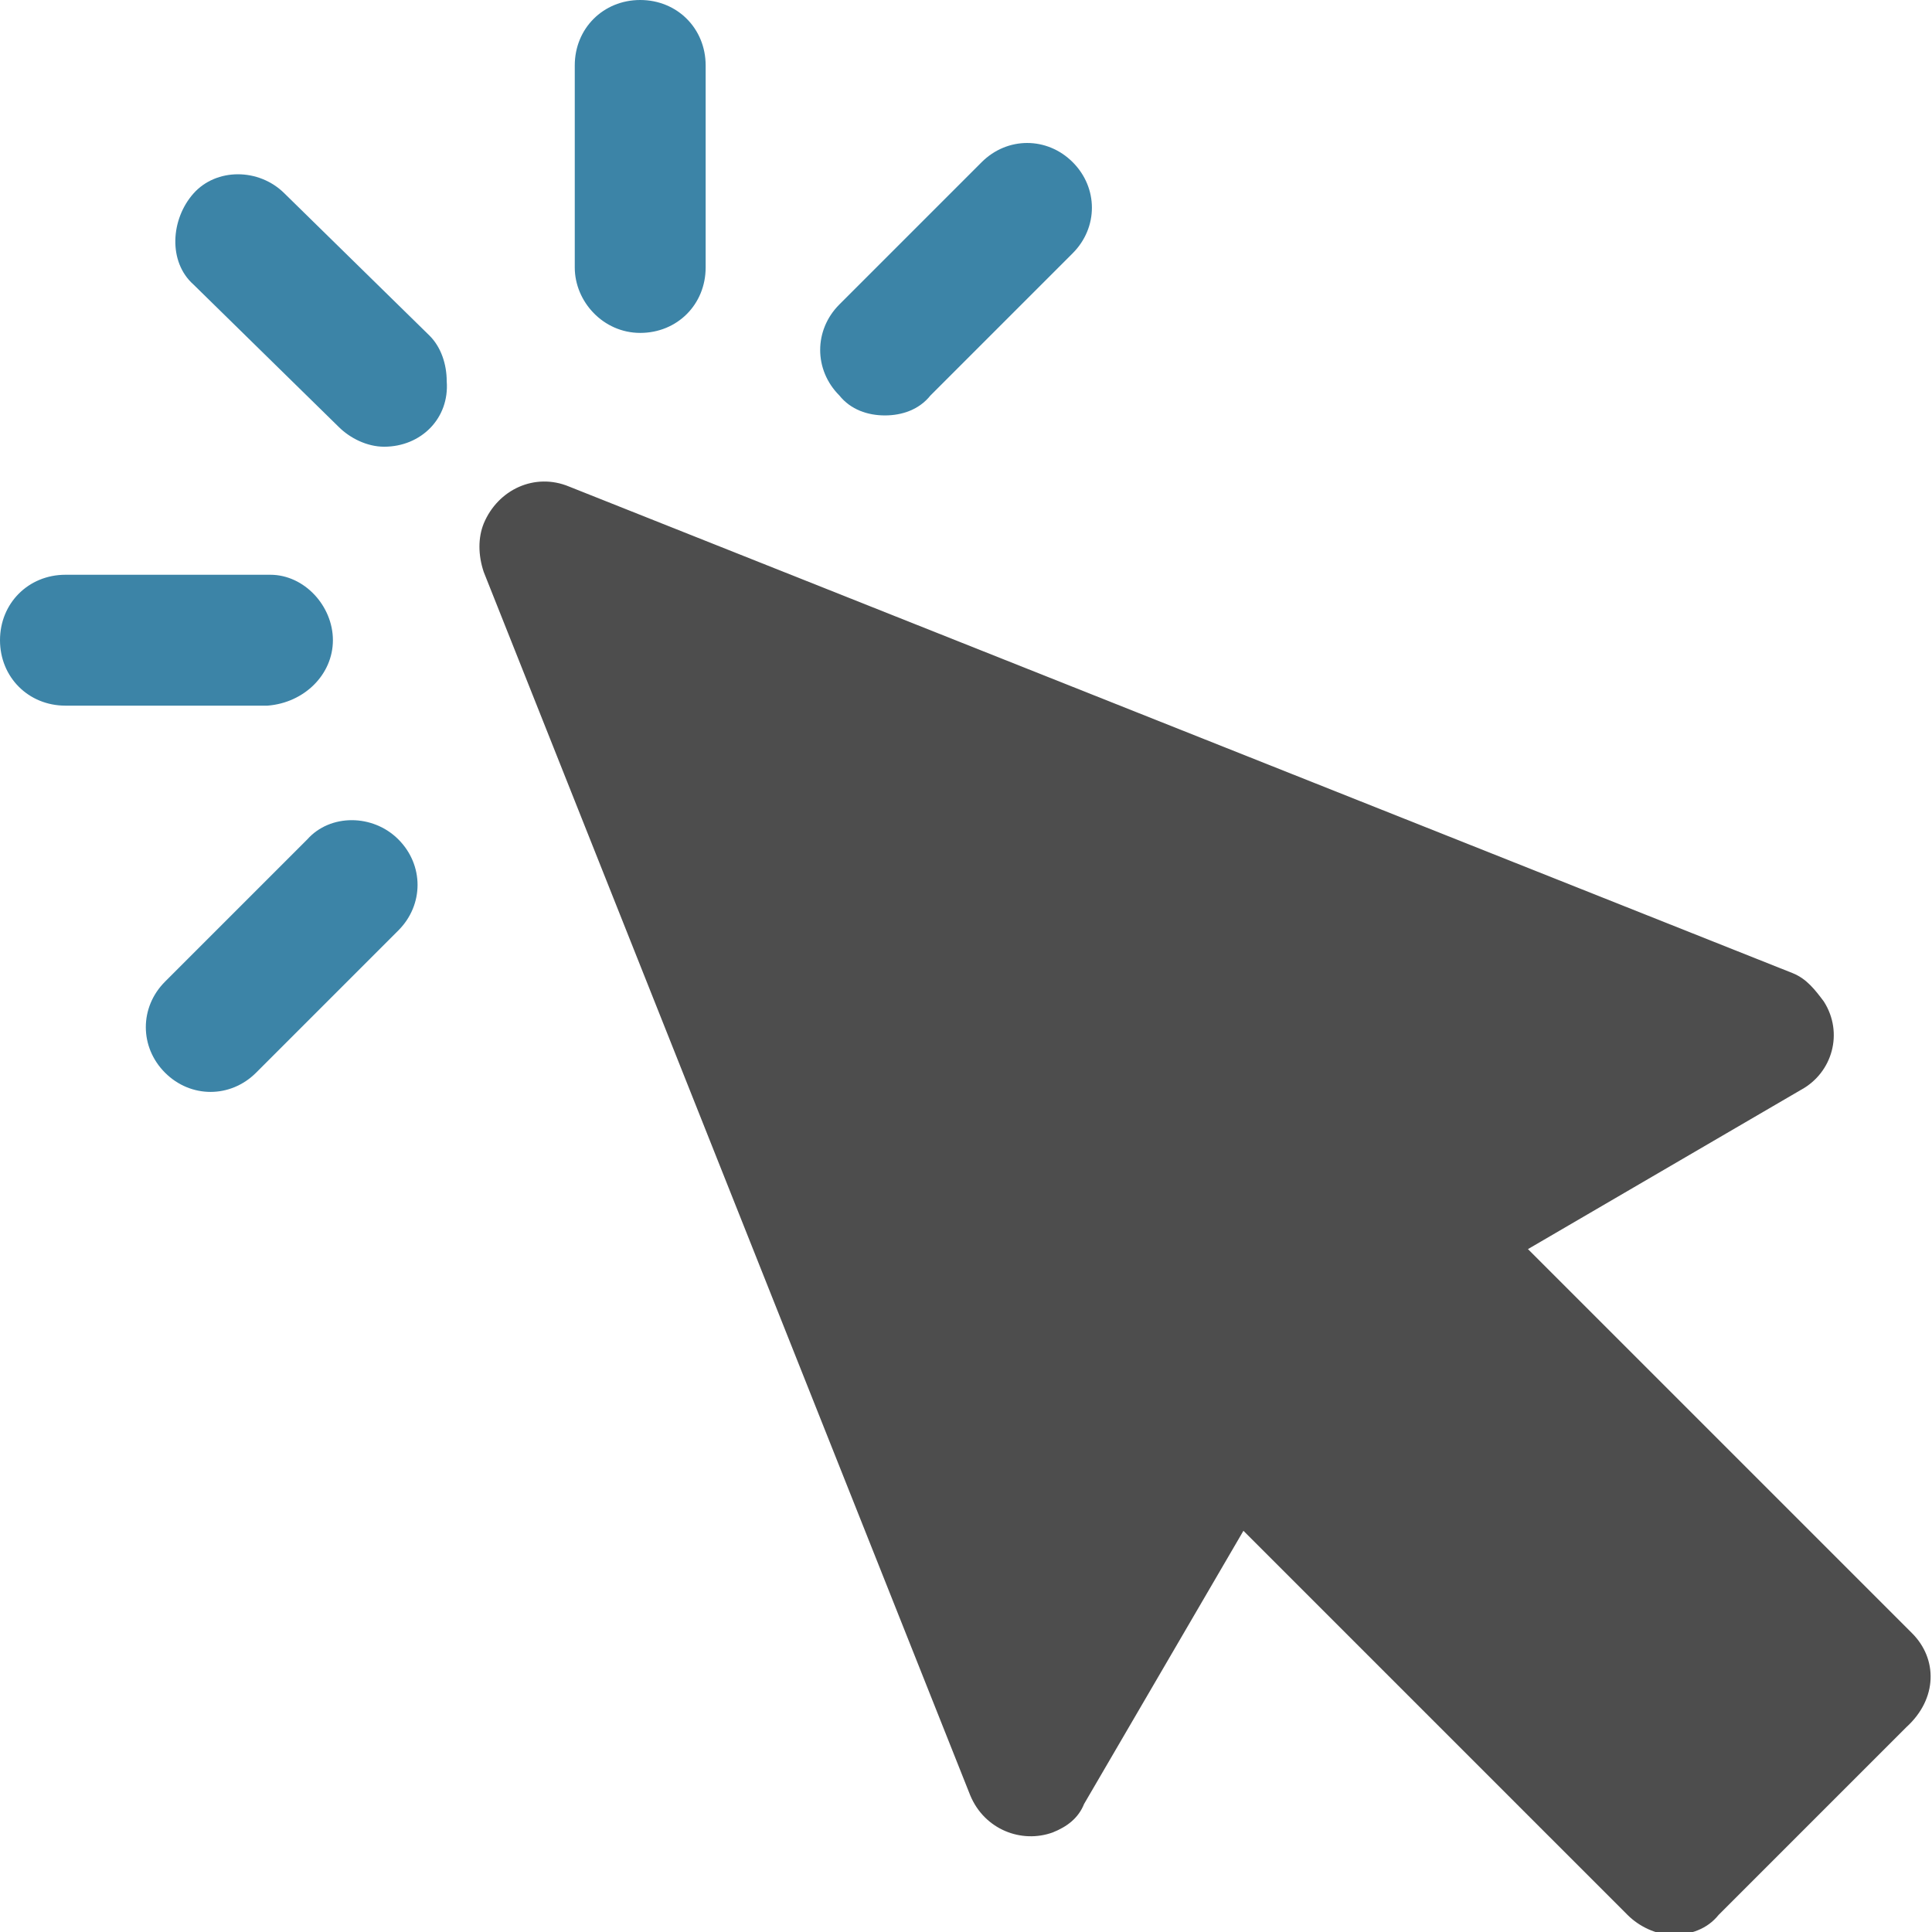
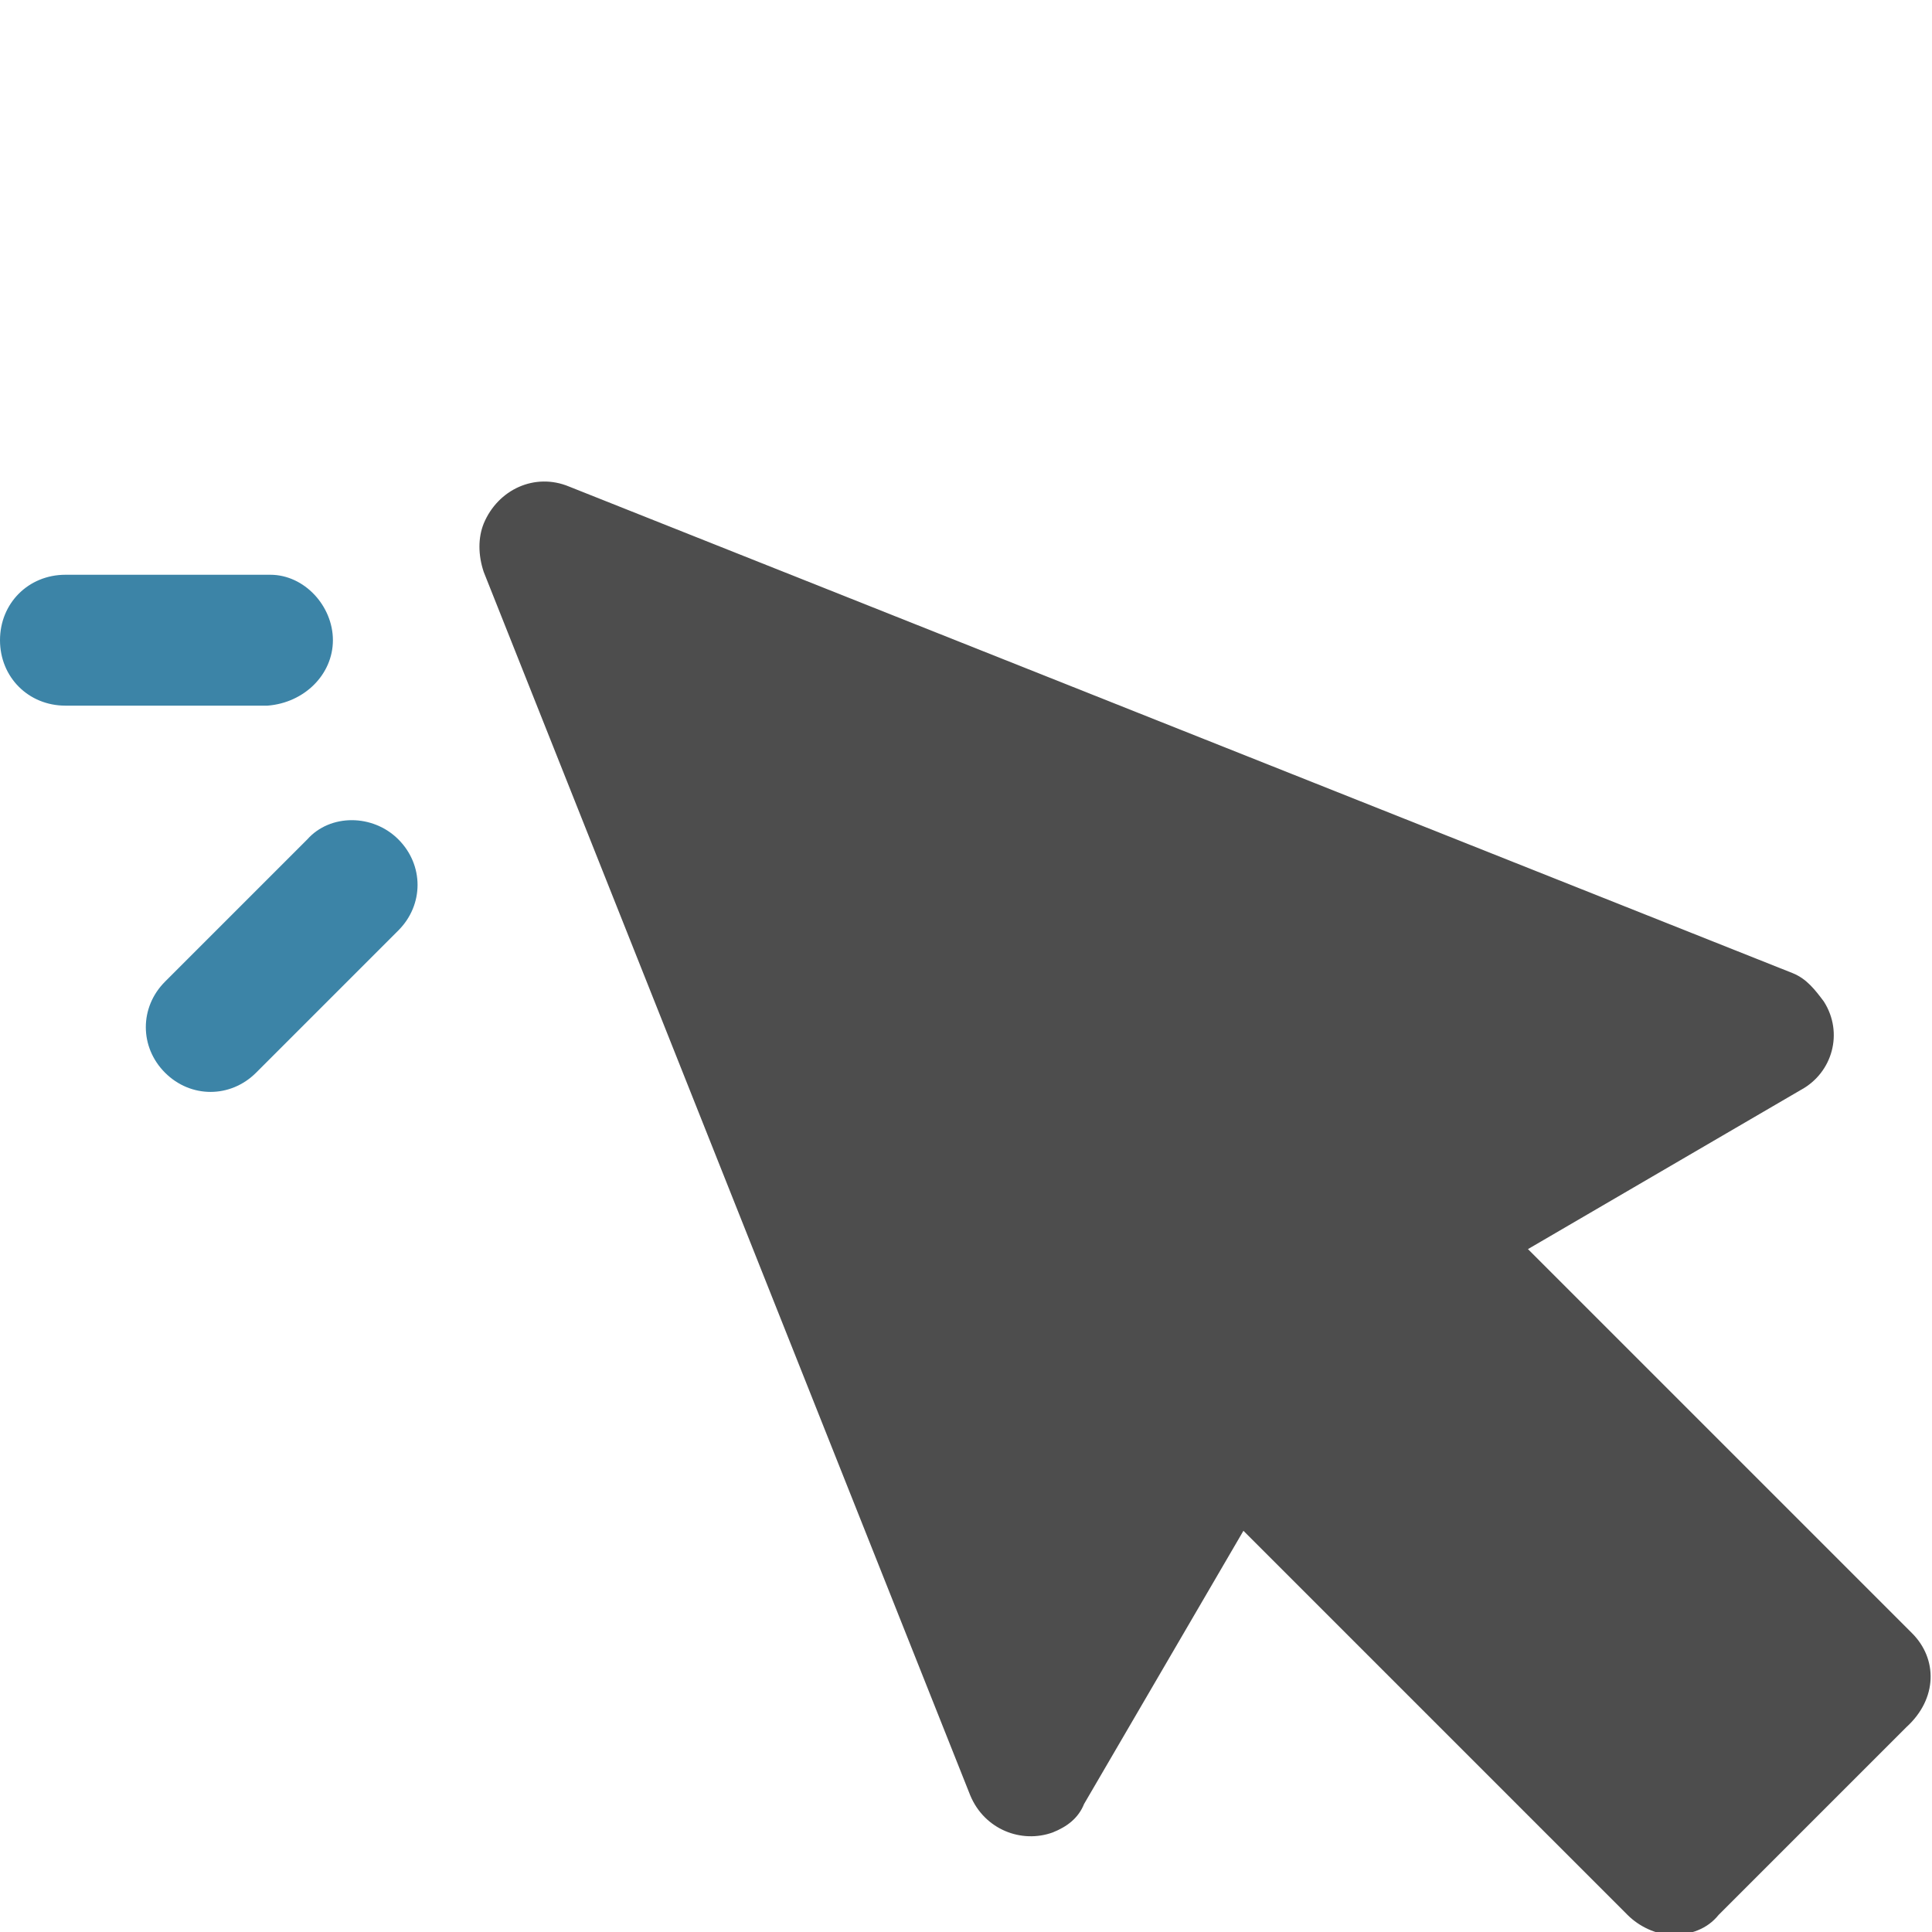
<svg xmlns="http://www.w3.org/2000/svg" version="1.1" id="Layer_1" x="0px" y="0px" viewBox="0 0 67.9 67.9" style="enable-background:new 0 0 67.9 67.9;" xml:space="preserve">
  <style type="text/css">
	.st0{fill:#4D4D4D;}
	.st1{fill:#3C84A7;}
</style>
  <path class="st0" d="M67.2,57.4L53.7,43.9l9.6-5.6c1.1-0.6,1.5-2,0.8-3.1c-0.3-0.4-0.6-0.8-1.1-1L20,17.1c-1.2-0.5-2.5,0.1-3,1.3  c-0.2,0.5-0.2,1.1,0,1.7l17.1,43c0.5,1.2,1.8,1.7,2.9,1.3c0.5-0.2,0.9-0.5,1.1-1l5.6-9.6l13.5,13.5c0.4,0.4,1,0.7,1.6,0.7  c0.6,0,1.2-0.2,1.6-0.7l6.6-6.6C68.1,59.7,68.1,58.3,67.2,57.4C67.2,57.4,67.2,57.4,67.2,57.4z" />
-   <path class="st1" d="M10,6.8c-0.9-0.9-2.4-0.9-3.2,0s-0.9,2.4,0,3.2l5.1,5c0.4,0.4,1,0.7,1.6,0.7c1.3,0,2.3-1,2.2-2.3  c0-0.6-0.2-1.2-0.6-1.6L10,6.8z" />
  <path class="st1" d="M11.7,22.5c0-1.2-1-2.3-2.2-2.3c0,0,0,0,0,0H2.3c-1.3,0-2.3,1-2.3,2.3s1,2.3,2.3,2.3h7.1  C10.7,24.7,11.7,23.7,11.7,22.5C11.7,22.5,11.7,22.5,11.7,22.5z" />
  <path class="st1" d="M10.8,29.5l-5,5c-0.9,0.9-0.9,2.3,0,3.2c0.9,0.9,2.3,0.9,3.2,0l5-5c0.9-0.9,0.9-2.3,0-3.2  C13.1,28.6,11.6,28.6,10.8,29.5L10.8,29.5L10.8,29.5z" />
-   <path class="st1" d="M22.5,11.7c1.3,0,2.3-1,2.3-2.3V2.3c0-1.3-1-2.3-2.3-2.3c-1.3,0-2.3,1-2.3,2.3v7.1  C20.2,10.6,21.2,11.7,22.5,11.7C22.4,11.7,22.4,11.7,22.5,11.7z" />
-   <path class="st1" d="M31.1,14.6c0.6,0,1.2-0.2,1.6-0.7l5-5c0.9-0.9,0.9-2.3,0-3.2s-2.3-0.9-3.2,0l-5,5c-0.9,0.9-0.9,2.3,0,3.2  C29.9,14.4,30.5,14.6,31.1,14.6L31.1,14.6z" />
</svg>